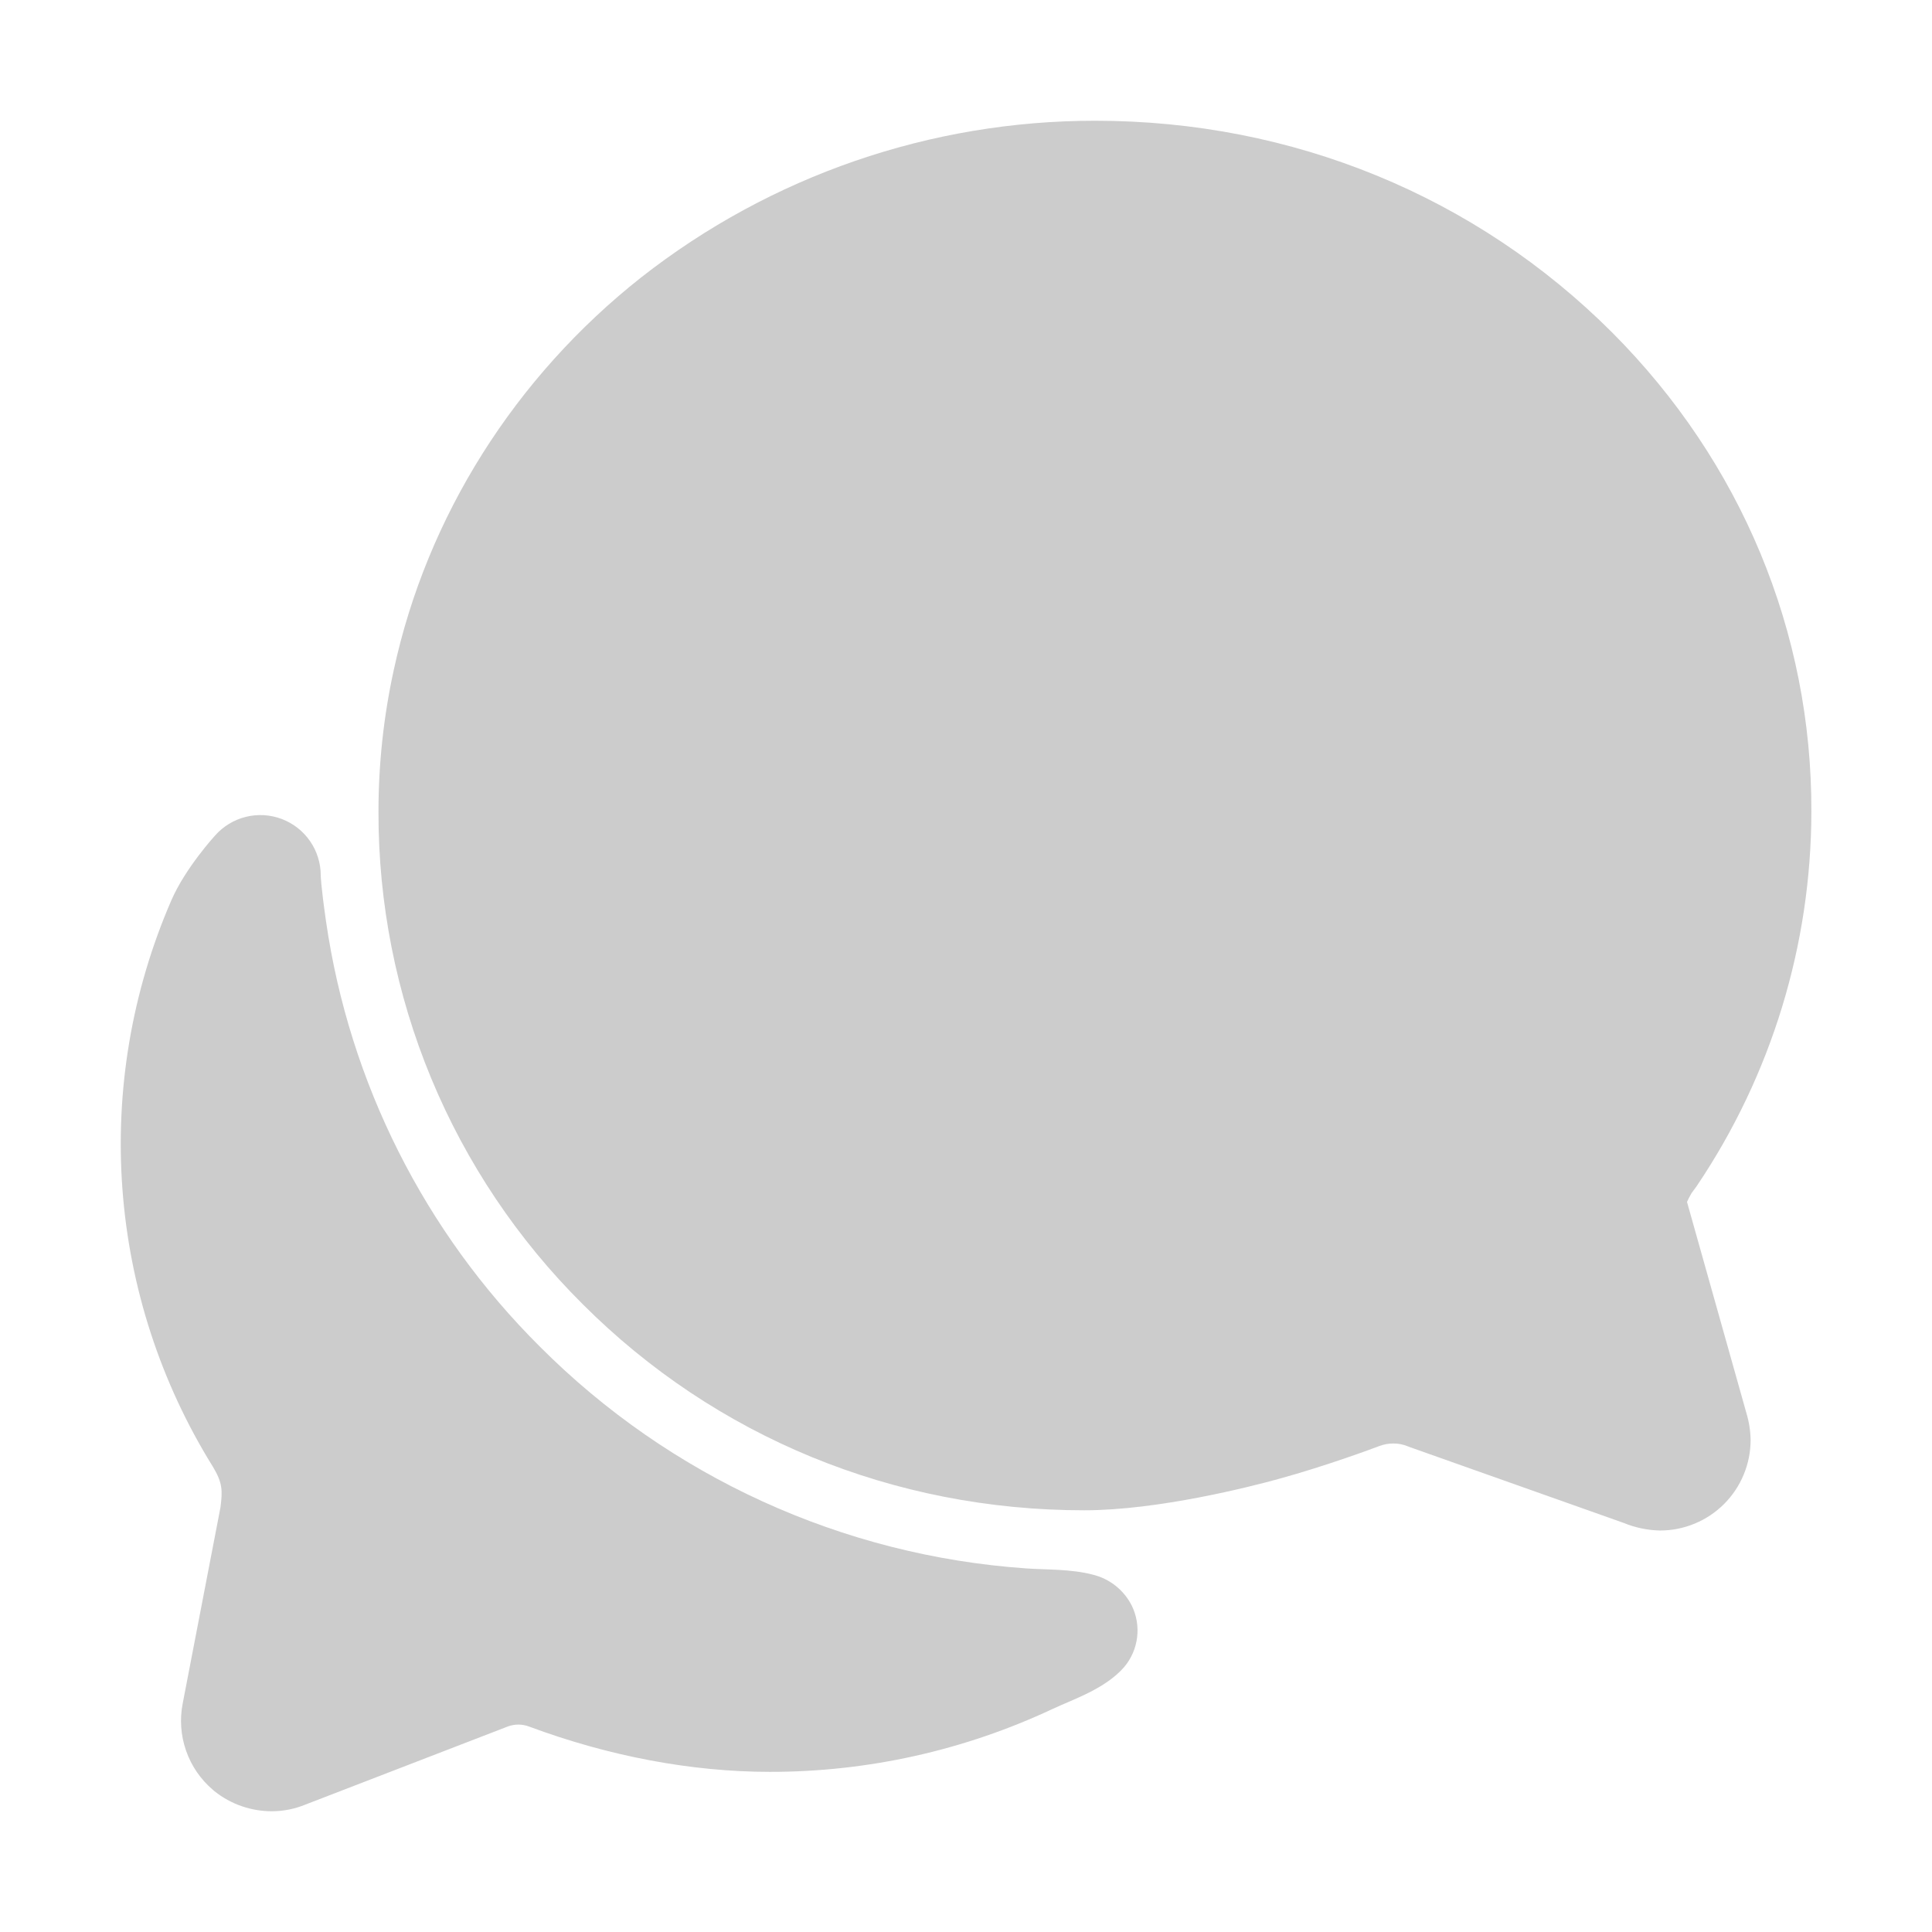
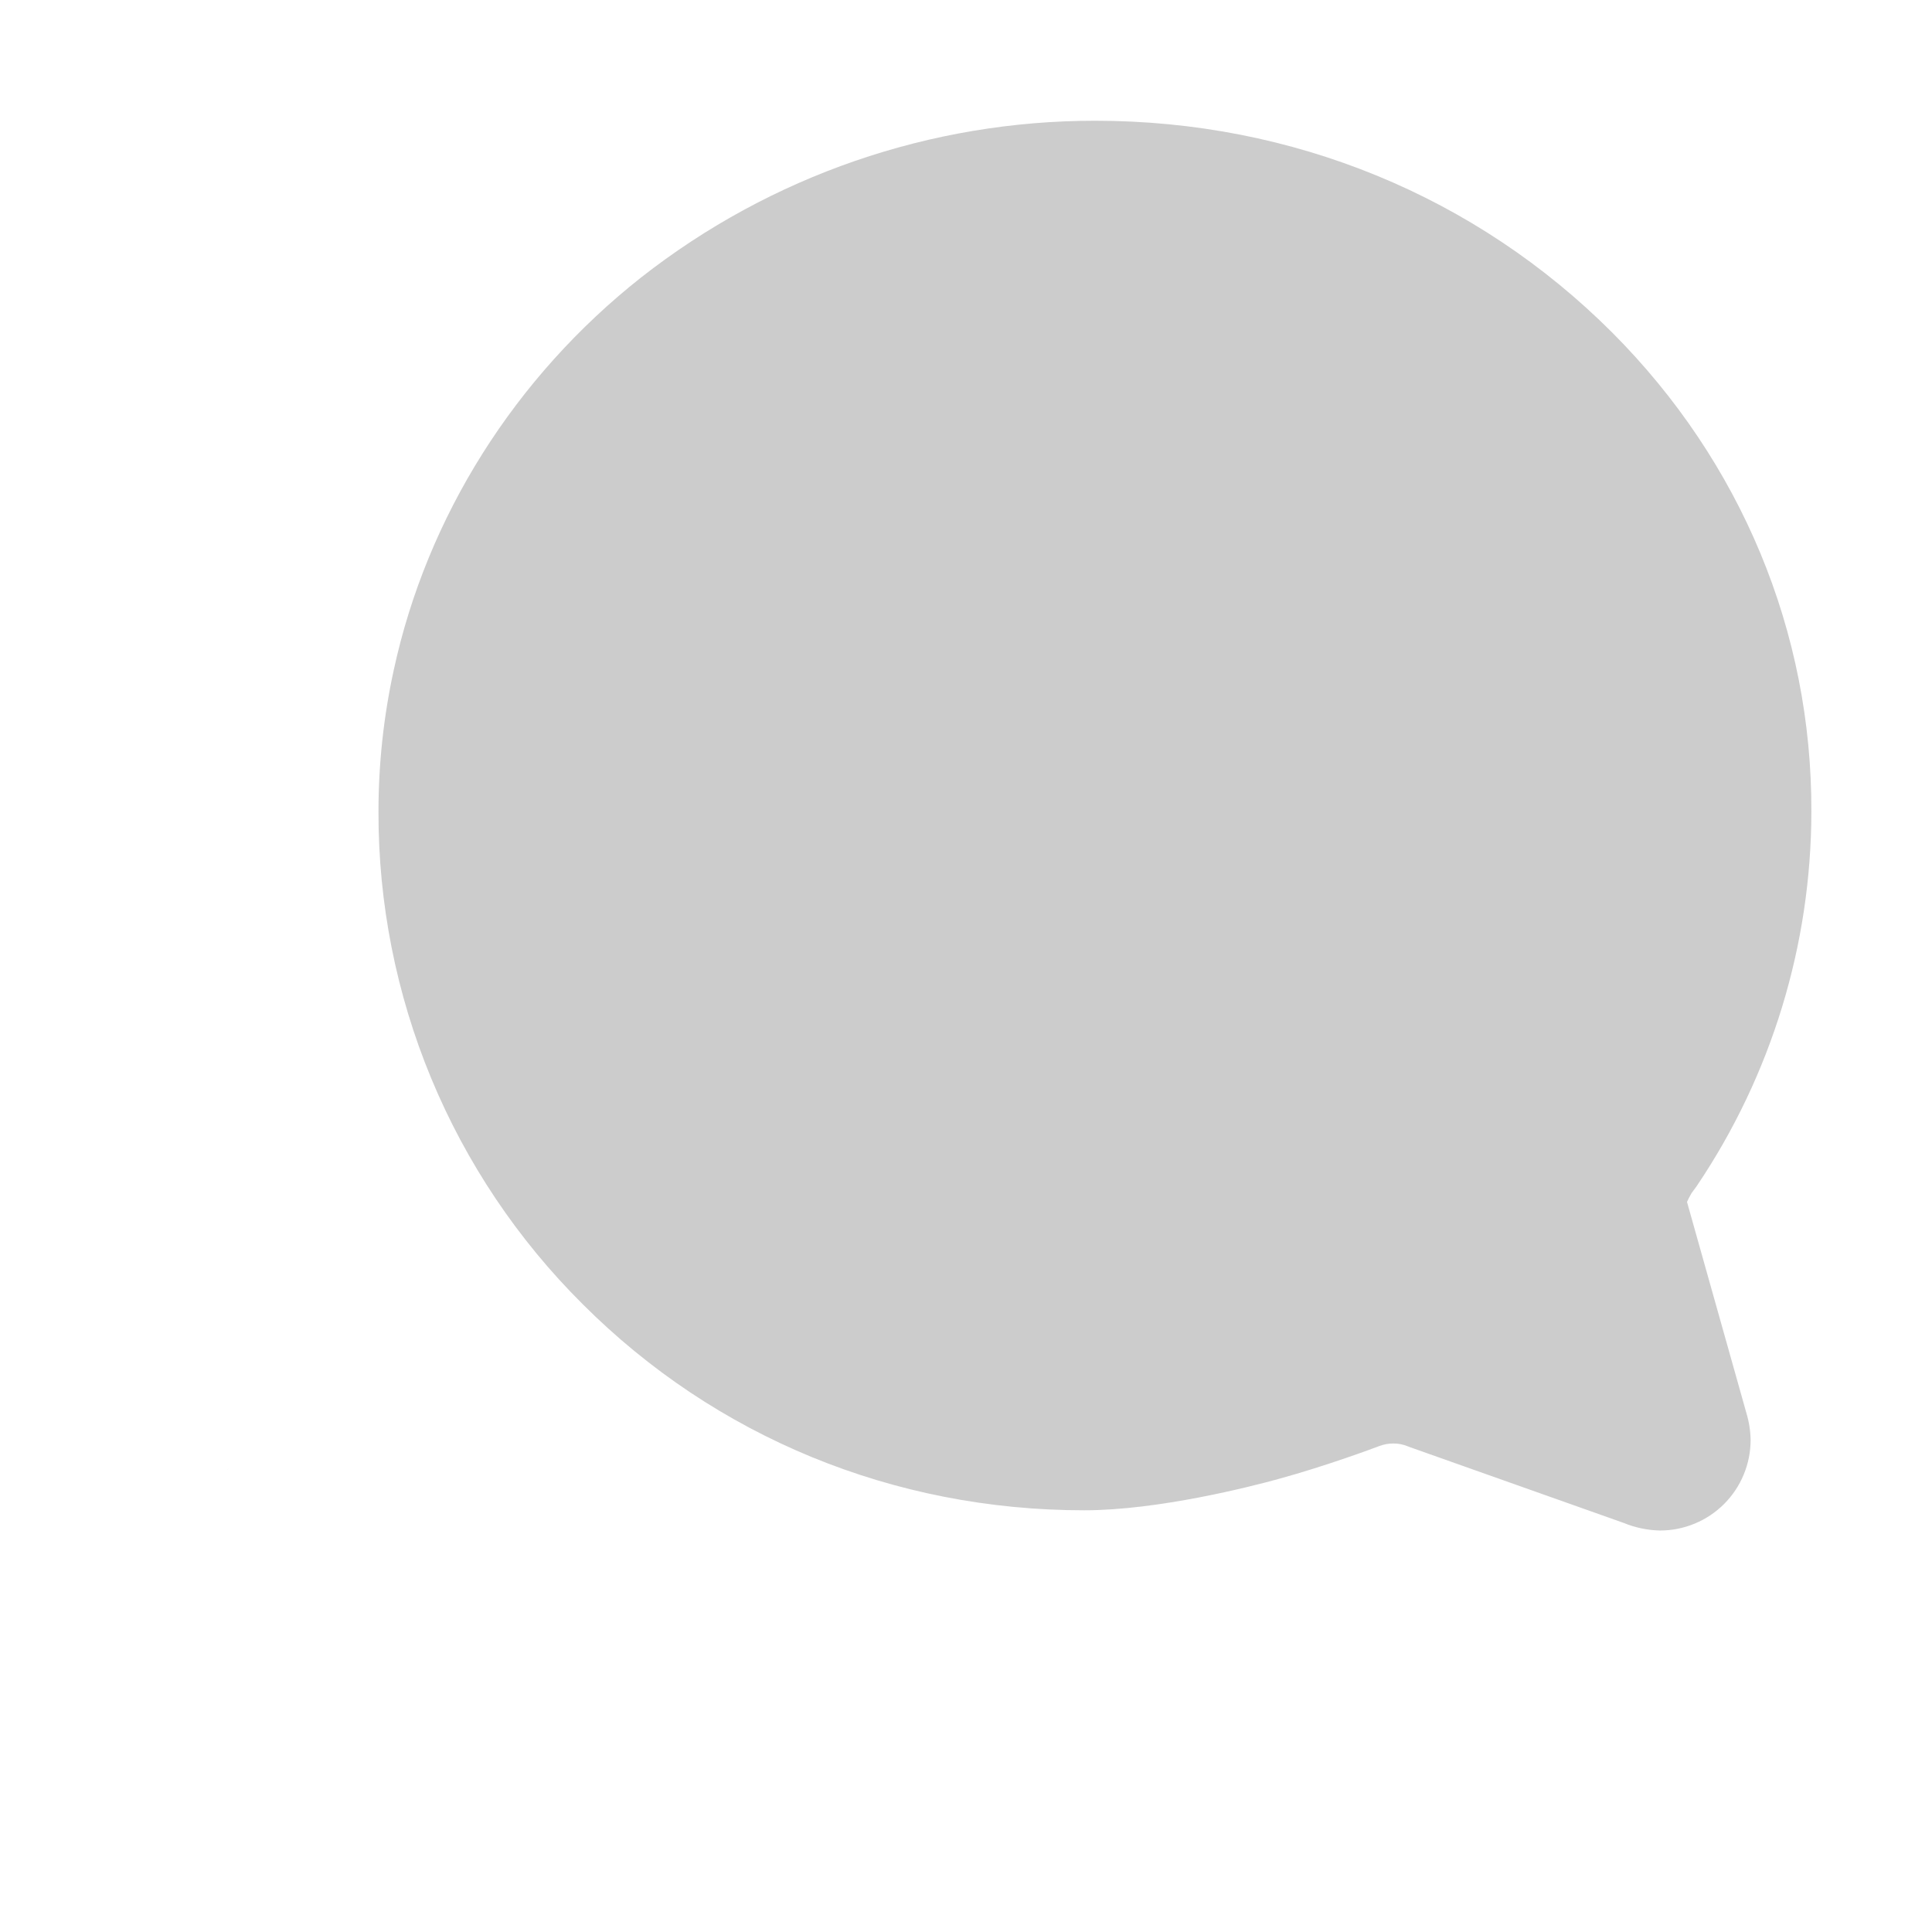
<svg xmlns="http://www.w3.org/2000/svg" width="80" height="80" viewBox="0 0 80 80" fill="none">
  <path d="M9.444 60.808C9.444 60.819 9.444 60.839 9.431 60.867C9.436 60.848 9.439 60.828 9.444 60.808ZM68.734 63.375C68.22 63.364 67.712 63.258 67.236 63.062L58.364 59.917L58.298 59.891C58.105 59.81 57.897 59.77 57.687 59.772C57.494 59.772 57.303 59.807 57.122 59.875C56.906 59.956 54.964 60.686 52.926 61.245C51.822 61.548 47.977 62.538 44.891 62.538C37.003 62.538 29.628 59.506 24.127 54.002C21.439 51.33 19.308 48.153 17.856 44.652C16.405 41.152 15.663 37.399 15.672 33.609C15.672 31.635 15.884 29.666 16.306 27.738C17.68 21.391 21.317 15.617 26.548 11.488C31.915 7.278 38.539 4.993 45.359 5C53.517 5 61.119 8.125 66.766 13.778C72.103 19.133 75.028 26.173 75.005 33.602C75 39.121 73.352 44.514 70.27 49.094L70.24 49.138L70.125 49.294C70.098 49.33 70.072 49.364 70.047 49.4L70.023 49.442C69.961 49.548 69.905 49.657 69.855 49.769L72.314 58.509C72.423 58.87 72.482 59.244 72.489 59.62C72.49 60.114 72.393 60.602 72.204 61.058C72.016 61.514 71.739 61.928 71.391 62.277C71.042 62.625 70.628 62.902 70.172 63.09C69.716 63.279 69.228 63.376 68.734 63.375Z" fill="#CCCCCC" />
-   <path d="M46.855 66.467C46.693 66.153 46.466 65.878 46.189 65.659C45.911 65.441 45.59 65.285 45.247 65.202C44.344 64.963 43.291 65.003 42.486 64.944C34.888 64.415 27.738 61.155 22.358 55.764C17.575 51.008 14.466 44.826 13.5 38.15C13.281 36.628 13.281 36.25 13.281 36.25C13.281 35.742 13.127 35.246 12.838 34.829C12.549 34.411 12.14 34.091 11.665 33.912C11.19 33.732 10.672 33.702 10.179 33.824C9.686 33.947 9.242 34.216 8.906 34.597C8.906 34.597 7.675 35.938 7.094 37.283C5.464 41.039 4.768 45.134 5.068 49.218C5.367 53.301 6.652 57.252 8.813 60.73C9.219 61.406 9.219 61.719 9.128 62.422C8.702 64.627 7.955 68.516 7.566 70.533C7.437 71.187 7.485 71.864 7.705 72.493C7.924 73.123 8.308 73.682 8.816 74.114L8.888 74.175C9.559 74.709 10.392 74.999 11.25 75C11.733 75 12.211 74.905 12.656 74.72L21.017 71.494C21.305 71.384 21.623 71.384 21.911 71.494C25.203 72.719 28.63 73.369 31.877 73.369C35.922 73.373 39.919 72.484 43.581 70.766C44.434 70.366 45.769 69.931 46.55 69.028C46.846 68.678 47.032 68.249 47.086 67.793C47.141 67.338 47.06 66.877 46.855 66.467Z" fill="#CCCCCC" />
</svg>